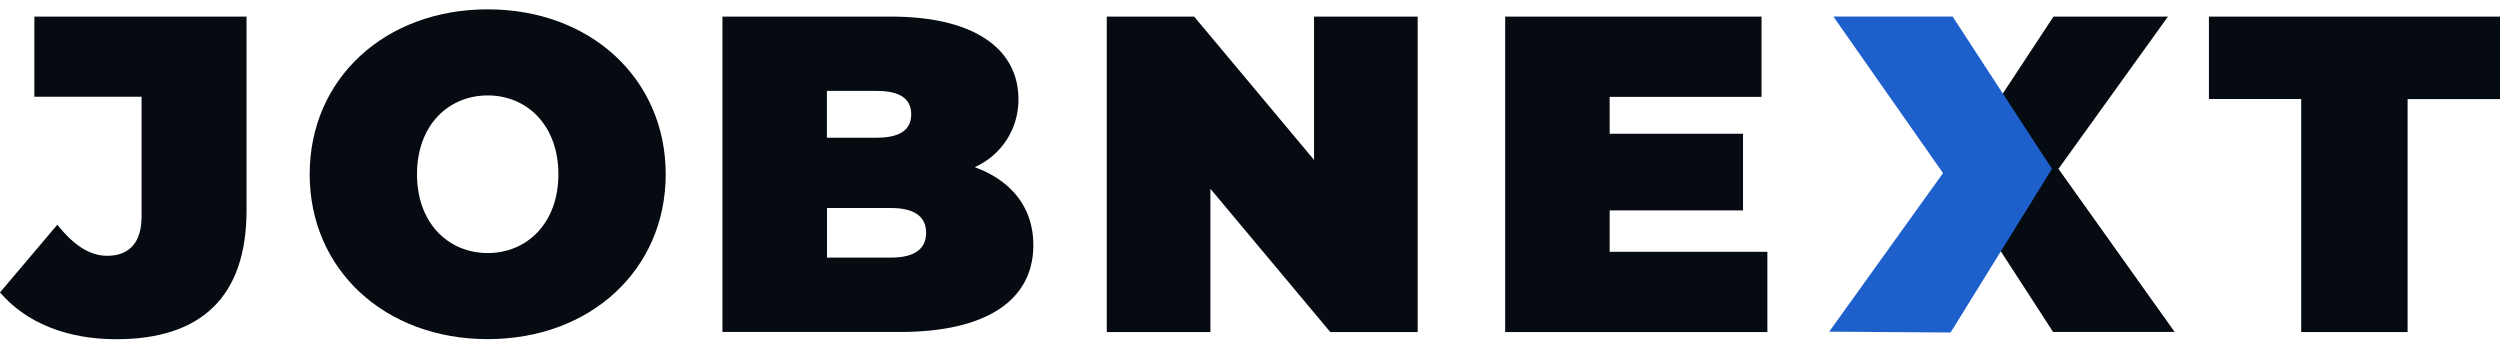
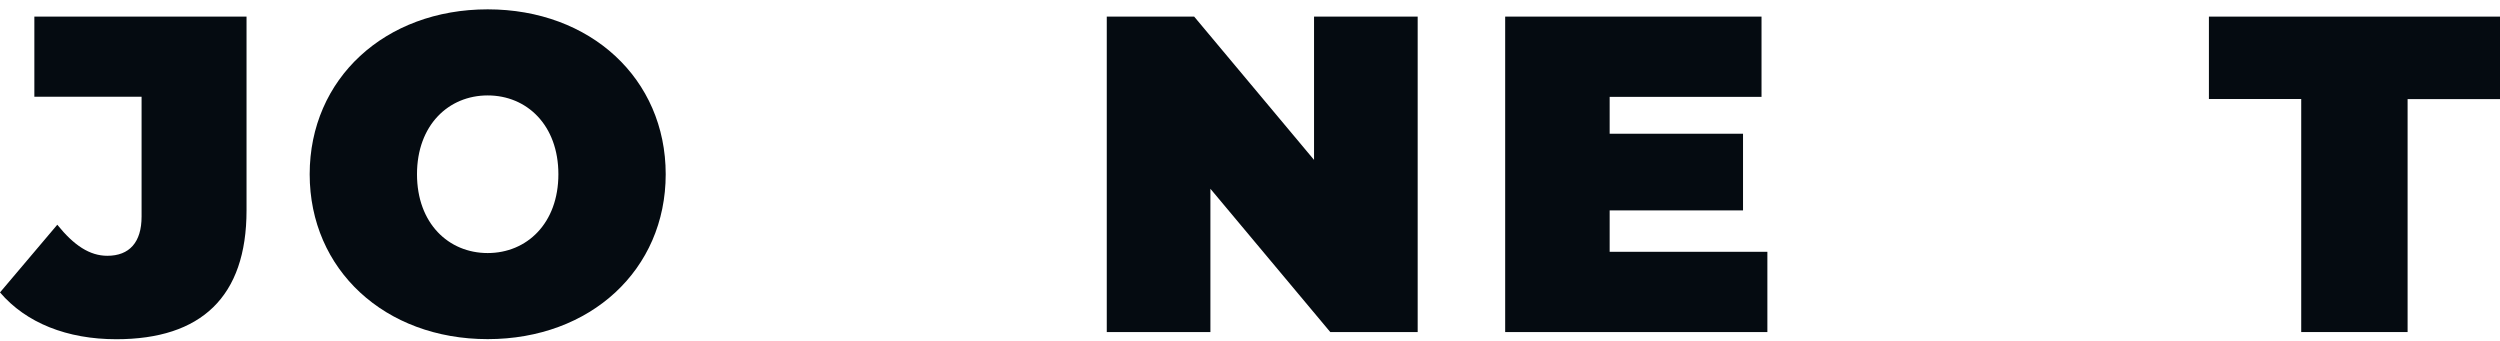
<svg xmlns="http://www.w3.org/2000/svg" width="264.87" height="36.15" viewBox="0 0 264.87 36.15">
  <defs>
    <clipPath id="clip-path">
      <path id="パス_8" data-name="パス 8" d="M231.55,36.09l-19.87.06L212.01,0h19.54Z" fill="none" />
    </clipPath>
  </defs>
  <g id="レイヤー_2" data-name="レイヤー 2" transform="translate(0.01)">
    <g id="グループ_3" data-name="グループ 3">
      <g id="グループ_2" data-name="グループ 2">
        <path id="パス_1" data-name="パス 1" d="M0,30.97l6.06-7.16c1.77,2.2,3.44,3.29,5.3,3.29,2.34,0,3.63-1.43,3.63-4.15V10.25H3.63V1.76H26.11V22.29c0,9.17-4.82,13.65-13.8,13.65-5.2,0-9.55-1.72-12.32-4.96Z" fill="#050b11" />
        <path id="パス_2" data-name="パス 2" d="M32.8,18.46C32.8,8.34,40.77.99,51.66.99S70.52,8.34,70.52,18.46,62.55,35.93,51.66,35.93,32.8,28.58,32.8,18.46Zm26.35,0c0-5.2-3.34-8.35-7.49-8.35s-7.49,3.15-7.49,8.35,3.34,8.35,7.49,8.35S59.15,23.66,59.15,18.46Z" fill="#050b11" />
-         <path id="パス_3" data-name="パス 3" d="M109.47,25.96c0,5.82-4.92,9.21-14.13,9.21H76.53V1.76H94.38c9.21,0,13.51,3.68,13.51,8.74a7.8,7.8,0,0,1-4.63,7.21c3.91,1.43,6.21,4.3,6.21,8.26ZM87.6,9.63v4.96h5.25c2.53,0,3.68-.86,3.68-2.48s-1.15-2.48-3.68-2.48H87.6ZM98.11,24.67c0-1.72-1.24-2.63-3.72-2.63H87.61v5.25h6.78c2.48,0,3.72-.91,3.72-2.63Z" fill="#050b11" />
        <path id="パス_4" data-name="パス 4" d="M150.19,1.76V35.18h-9.26L128.23,20V35.18H117.25V1.76h9.26l12.7,15.18V1.76h10.98Z" fill="#050b11" />
        <path id="パス_5" data-name="パス 5" d="M187.24,26.68v8.5H159.46V1.76h27.16v8.5H170.53v3.91h14.13v8.12H170.53v4.39h16.71Z" fill="#050b11" />
        <path id="パス_6" data-name="パス 6" d="M243.81,10.49h-9.79V1.76h30.84V10.5h-9.79V35.18H243.8V10.49Z" fill="#050b11" />
        <g id="グループ_1" data-name="グループ 1" clip-path="url(#clip-path)">
-           <path id="パス_7" data-name="パス 7" d="M218.08,17.89l11.6-16.13H217.55l-5.53,8.4-5.69-8.4H193.68l11.65,16.56L193.25,35.17H206.1l5.63-8.92,5.78,8.92h12.88Z" fill="#050b11" />
-         </g>
+           </g>
      </g>
-       <path id="パス_9" data-name="パス 9" d="M206.86,1.75H194.23l11.62,16.59-12.06,16.8,12.86.09,10.74-17.34Z" fill="#1d60cc" />
    </g>
  </g>
</svg>